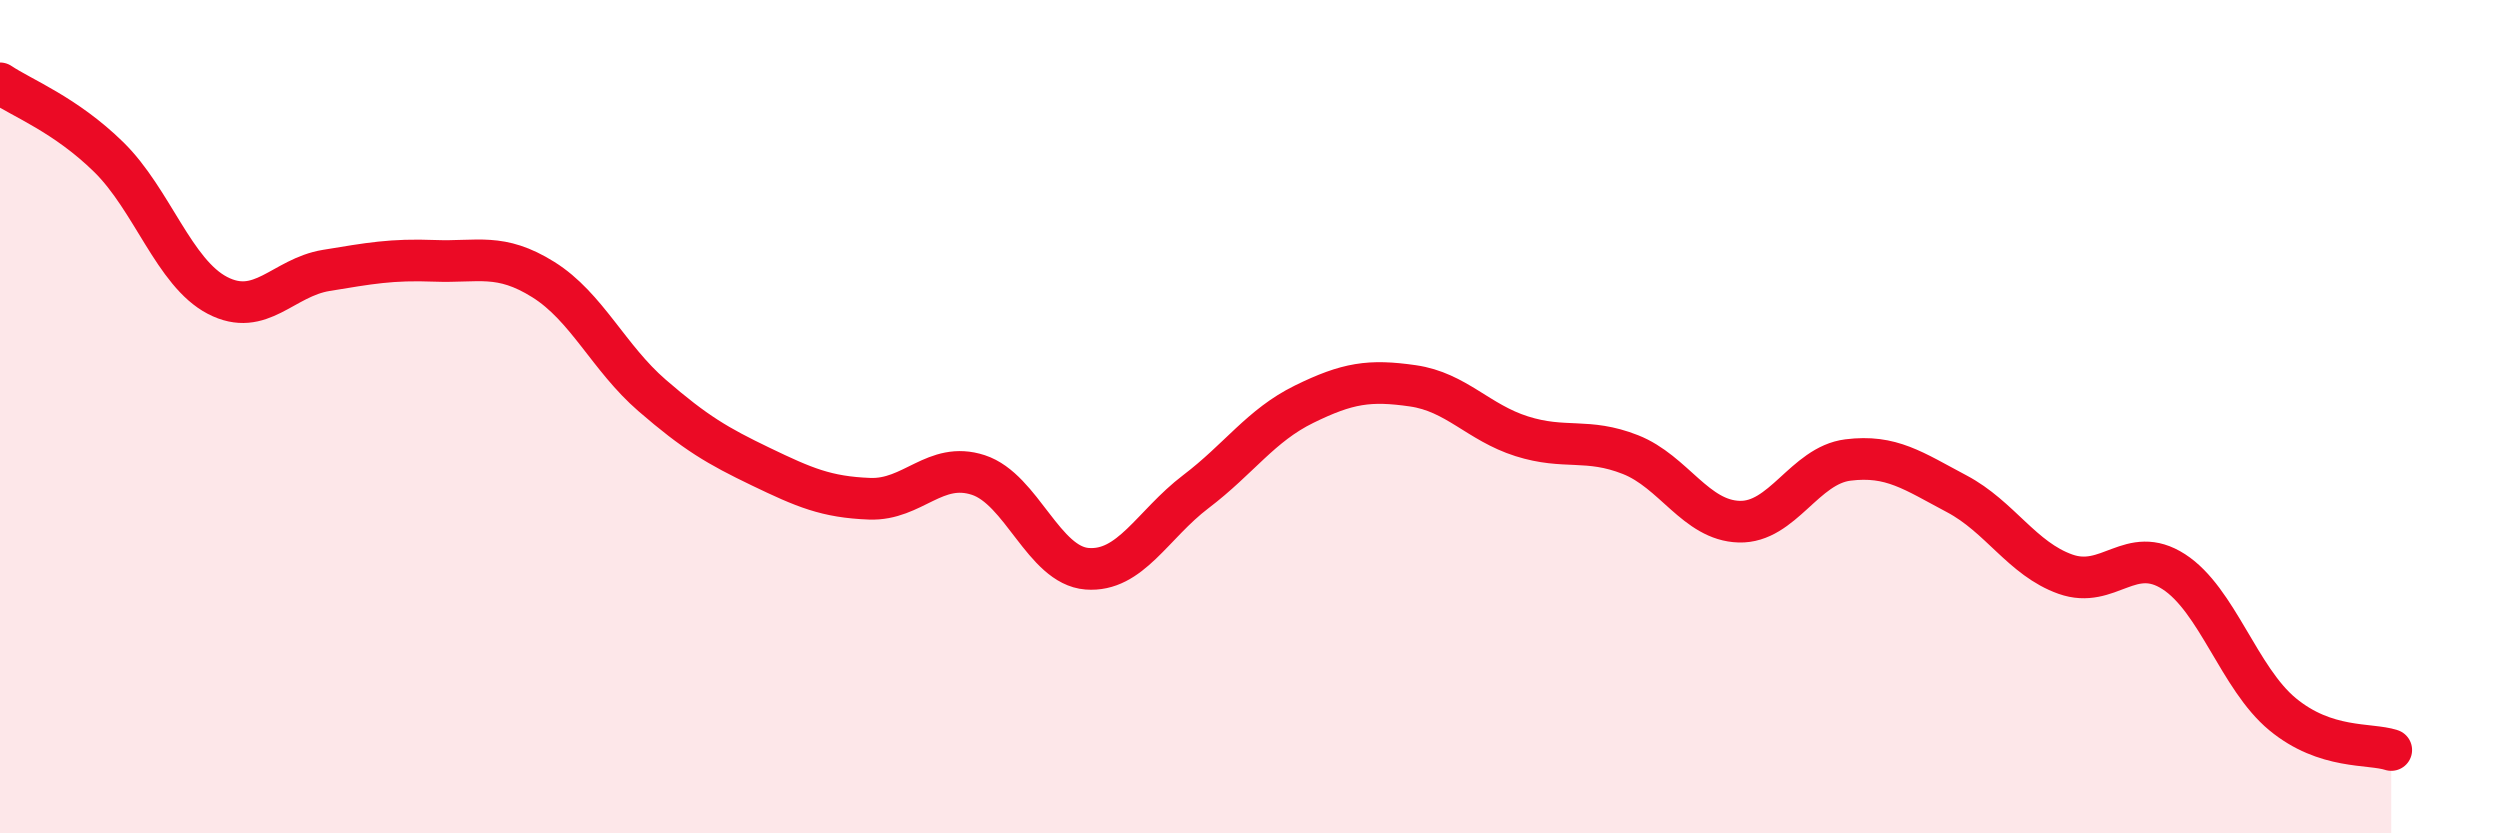
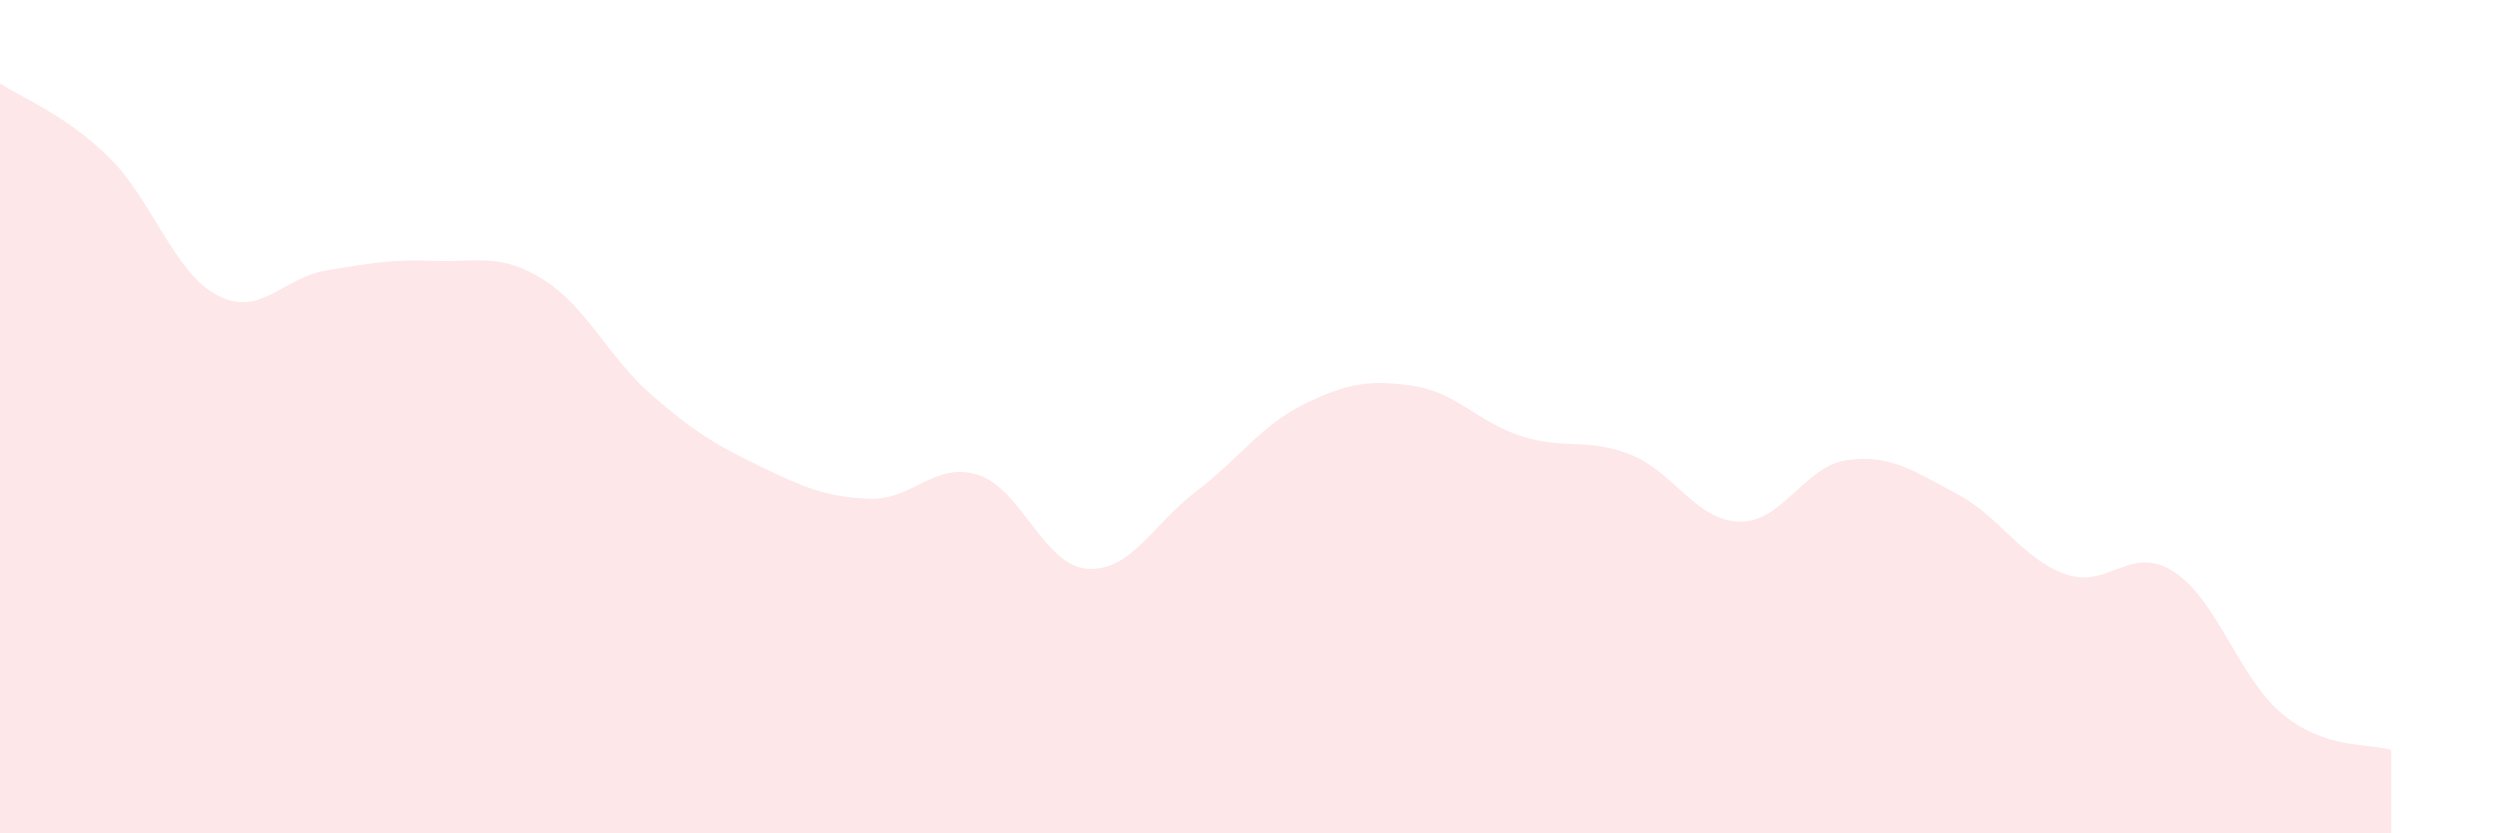
<svg xmlns="http://www.w3.org/2000/svg" width="60" height="20" viewBox="0 0 60 20">
  <path d="M 0,2 C 0.52,2.35 1.57,2.75 2.61,3.77 C 3.65,4.79 4.18,6.55 5.22,7.09 C 6.26,7.63 6.79,6.66 7.83,6.49 C 8.87,6.32 9.39,6.22 10.43,6.26 C 11.47,6.3 12,6.06 13.04,6.71 C 14.08,7.36 14.61,8.59 15.65,9.49 C 16.69,10.39 17.22,10.7 18.26,11.2 C 19.3,11.7 19.83,11.93 20.87,11.97 C 21.91,12.01 22.44,11.06 23.48,11.4 C 24.52,11.74 25.05,13.57 26.09,13.65 C 27.13,13.73 27.66,12.59 28.7,11.8 C 29.74,11.01 30.26,10.21 31.3,9.7 C 32.34,9.19 32.87,9.11 33.91,9.26 C 34.95,9.41 35.48,10.14 36.52,10.47 C 37.56,10.8 38.09,10.5 39.13,10.91 C 40.17,11.32 40.7,12.49 41.74,12.52 C 42.78,12.55 43.31,11.17 44.35,11.04 C 45.39,10.91 45.92,11.3 46.96,11.85 C 48,12.4 48.53,13.41 49.57,13.78 C 50.61,14.15 51.13,13.05 52.17,13.72 C 53.21,14.39 53.74,16.28 54.78,17.14 C 55.82,18 56.87,17.83 57.39,18L57.39 20L0 20Z" fill="#EB0A25" opacity="0.1" stroke-linecap="round" stroke-linejoin="round" />
-   <path d="M 0,2 C 0.52,2.35 1.57,2.75 2.61,3.77 C 3.65,4.79 4.18,6.55 5.22,7.09 C 6.26,7.63 6.79,6.66 7.83,6.49 C 8.87,6.32 9.39,6.22 10.43,6.26 C 11.47,6.3 12,6.06 13.04,6.71 C 14.08,7.36 14.61,8.59 15.65,9.49 C 16.69,10.39 17.22,10.7 18.26,11.2 C 19.3,11.7 19.83,11.93 20.87,11.97 C 21.91,12.01 22.44,11.06 23.48,11.4 C 24.52,11.74 25.05,13.57 26.09,13.65 C 27.13,13.73 27.66,12.59 28.7,11.8 C 29.74,11.01 30.26,10.21 31.3,9.7 C 32.34,9.19 32.87,9.11 33.91,9.26 C 34.95,9.41 35.48,10.14 36.52,10.47 C 37.56,10.8 38.09,10.5 39.13,10.91 C 40.17,11.32 40.7,12.49 41.74,12.52 C 42.78,12.55 43.31,11.17 44.35,11.04 C 45.39,10.91 45.92,11.3 46.96,11.85 C 48,12.4 48.53,13.41 49.57,13.78 C 50.61,14.15 51.13,13.05 52.17,13.72 C 53.21,14.39 53.74,16.28 54.78,17.14 C 55.82,18 56.87,17.83 57.39,18" stroke="#EB0A25" stroke-width="1" fill="none" stroke-linecap="round" stroke-linejoin="round" />
</svg>